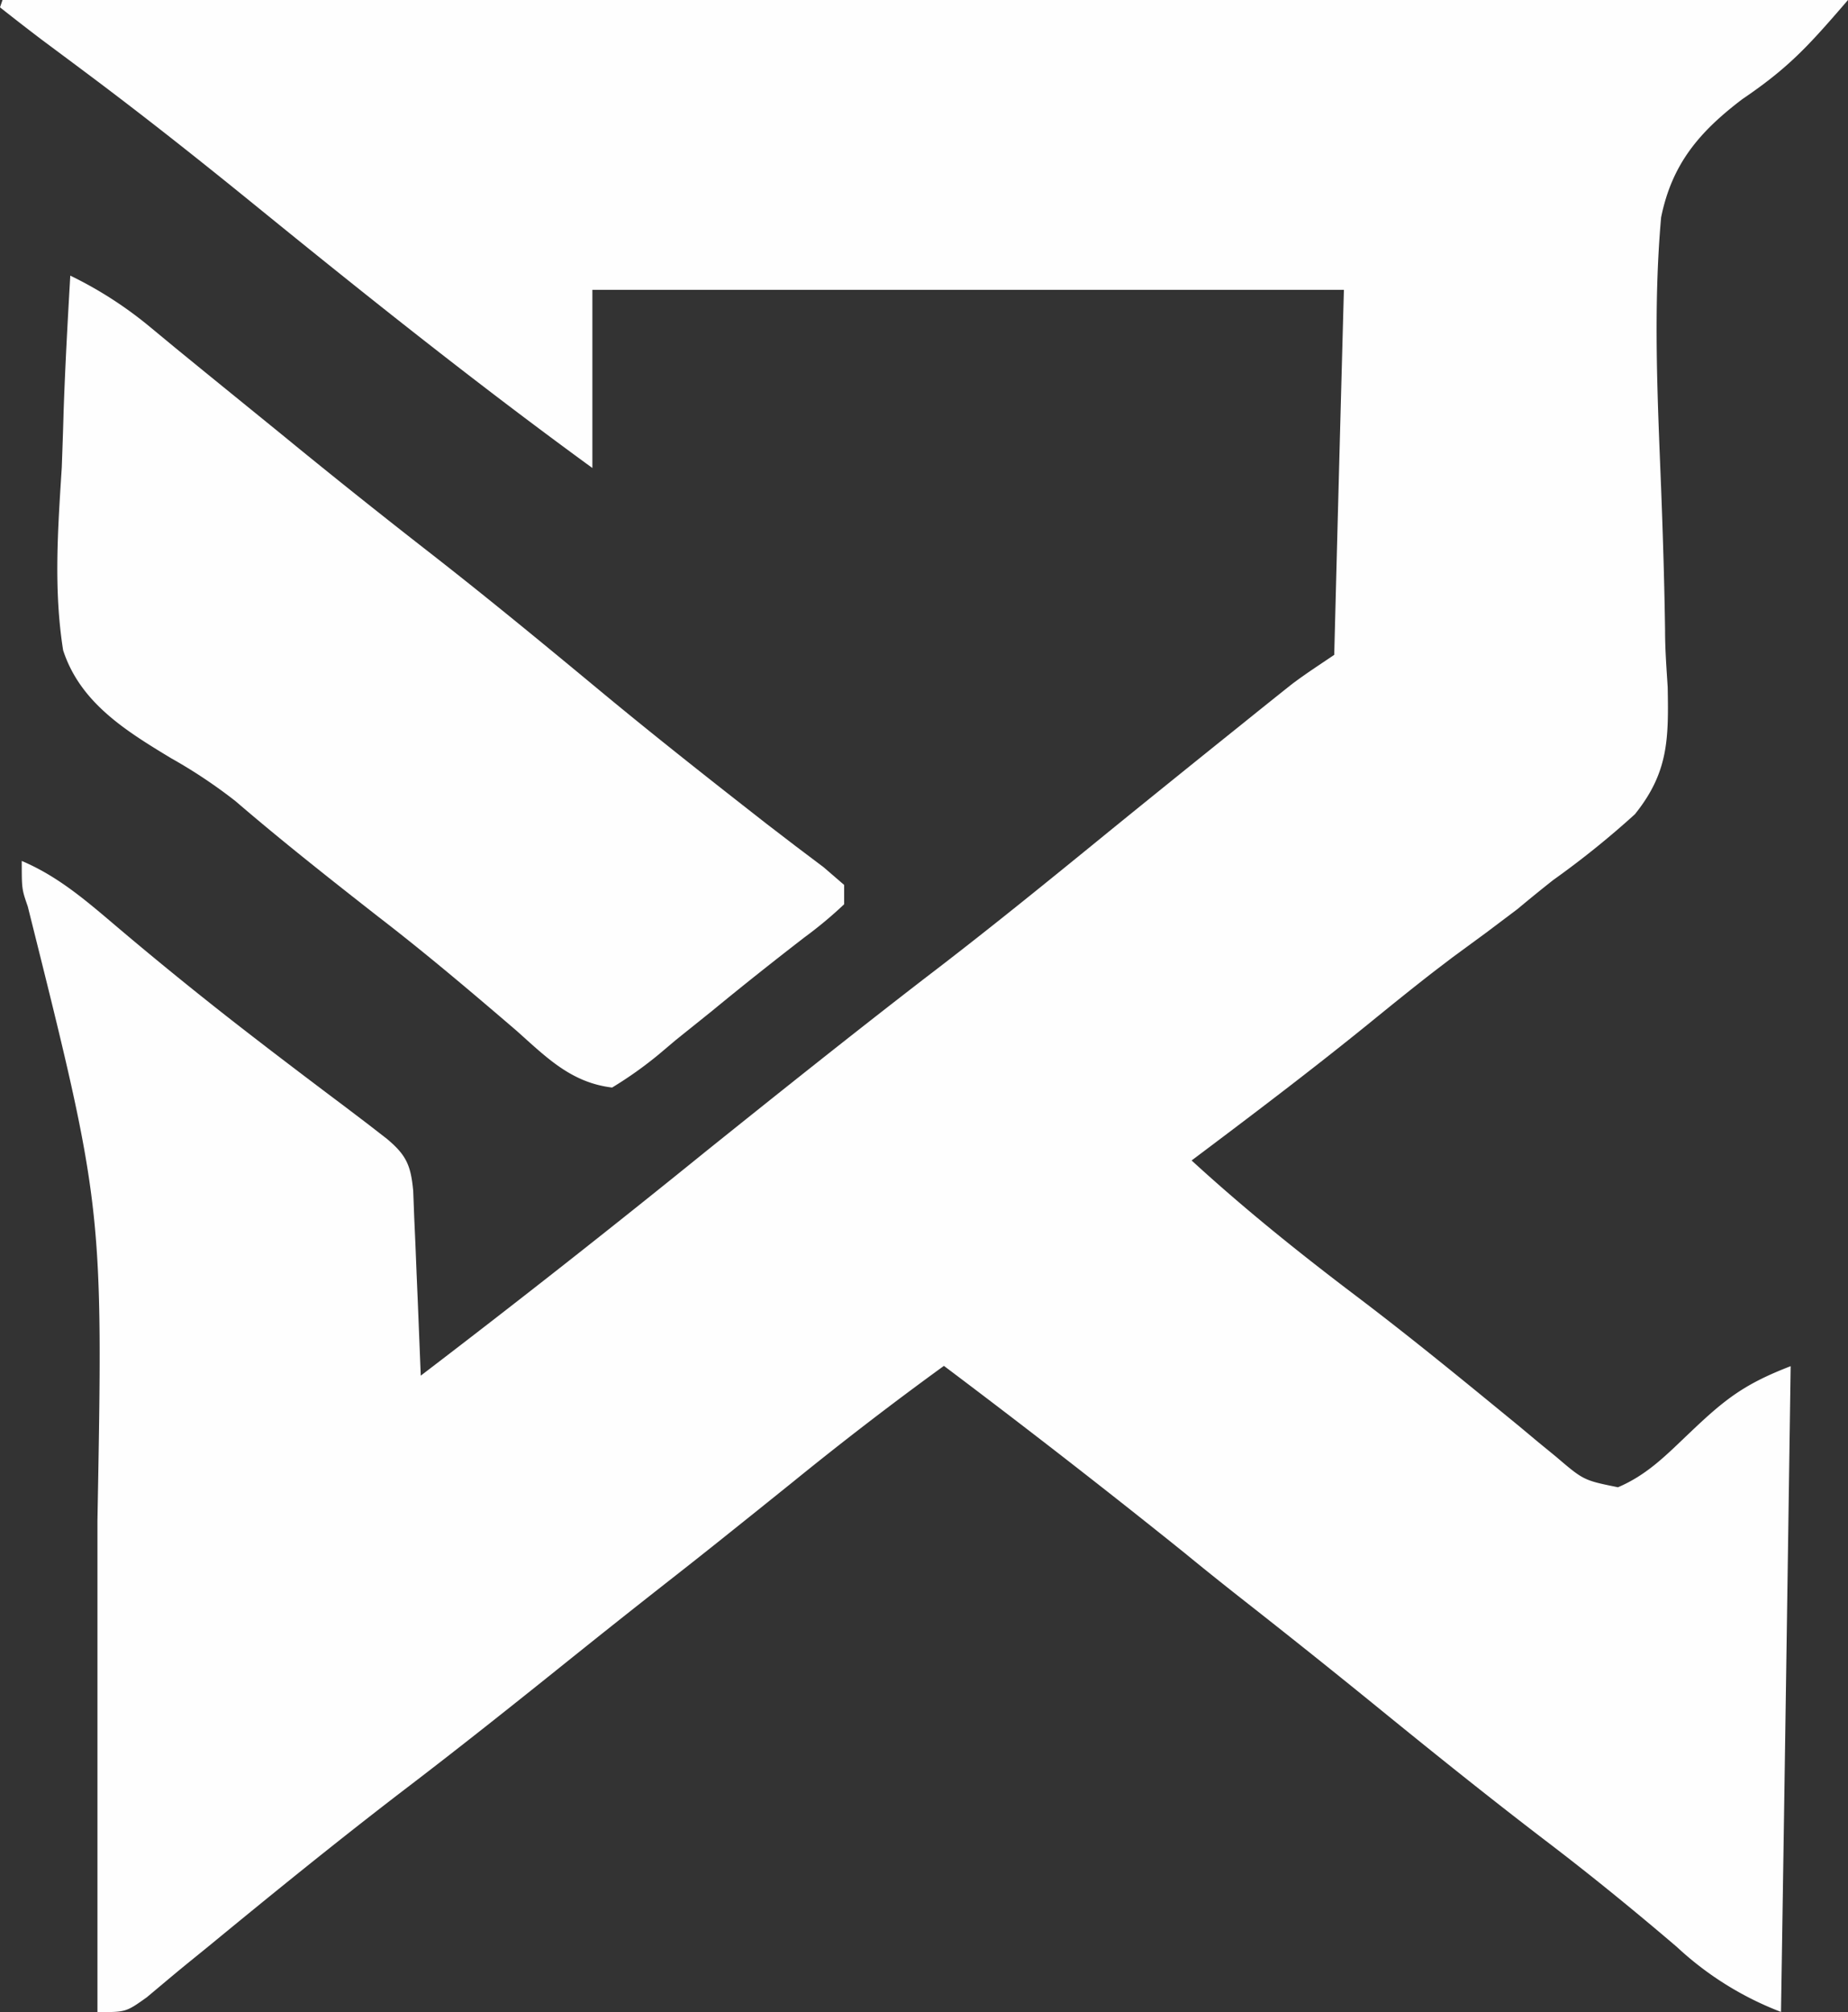
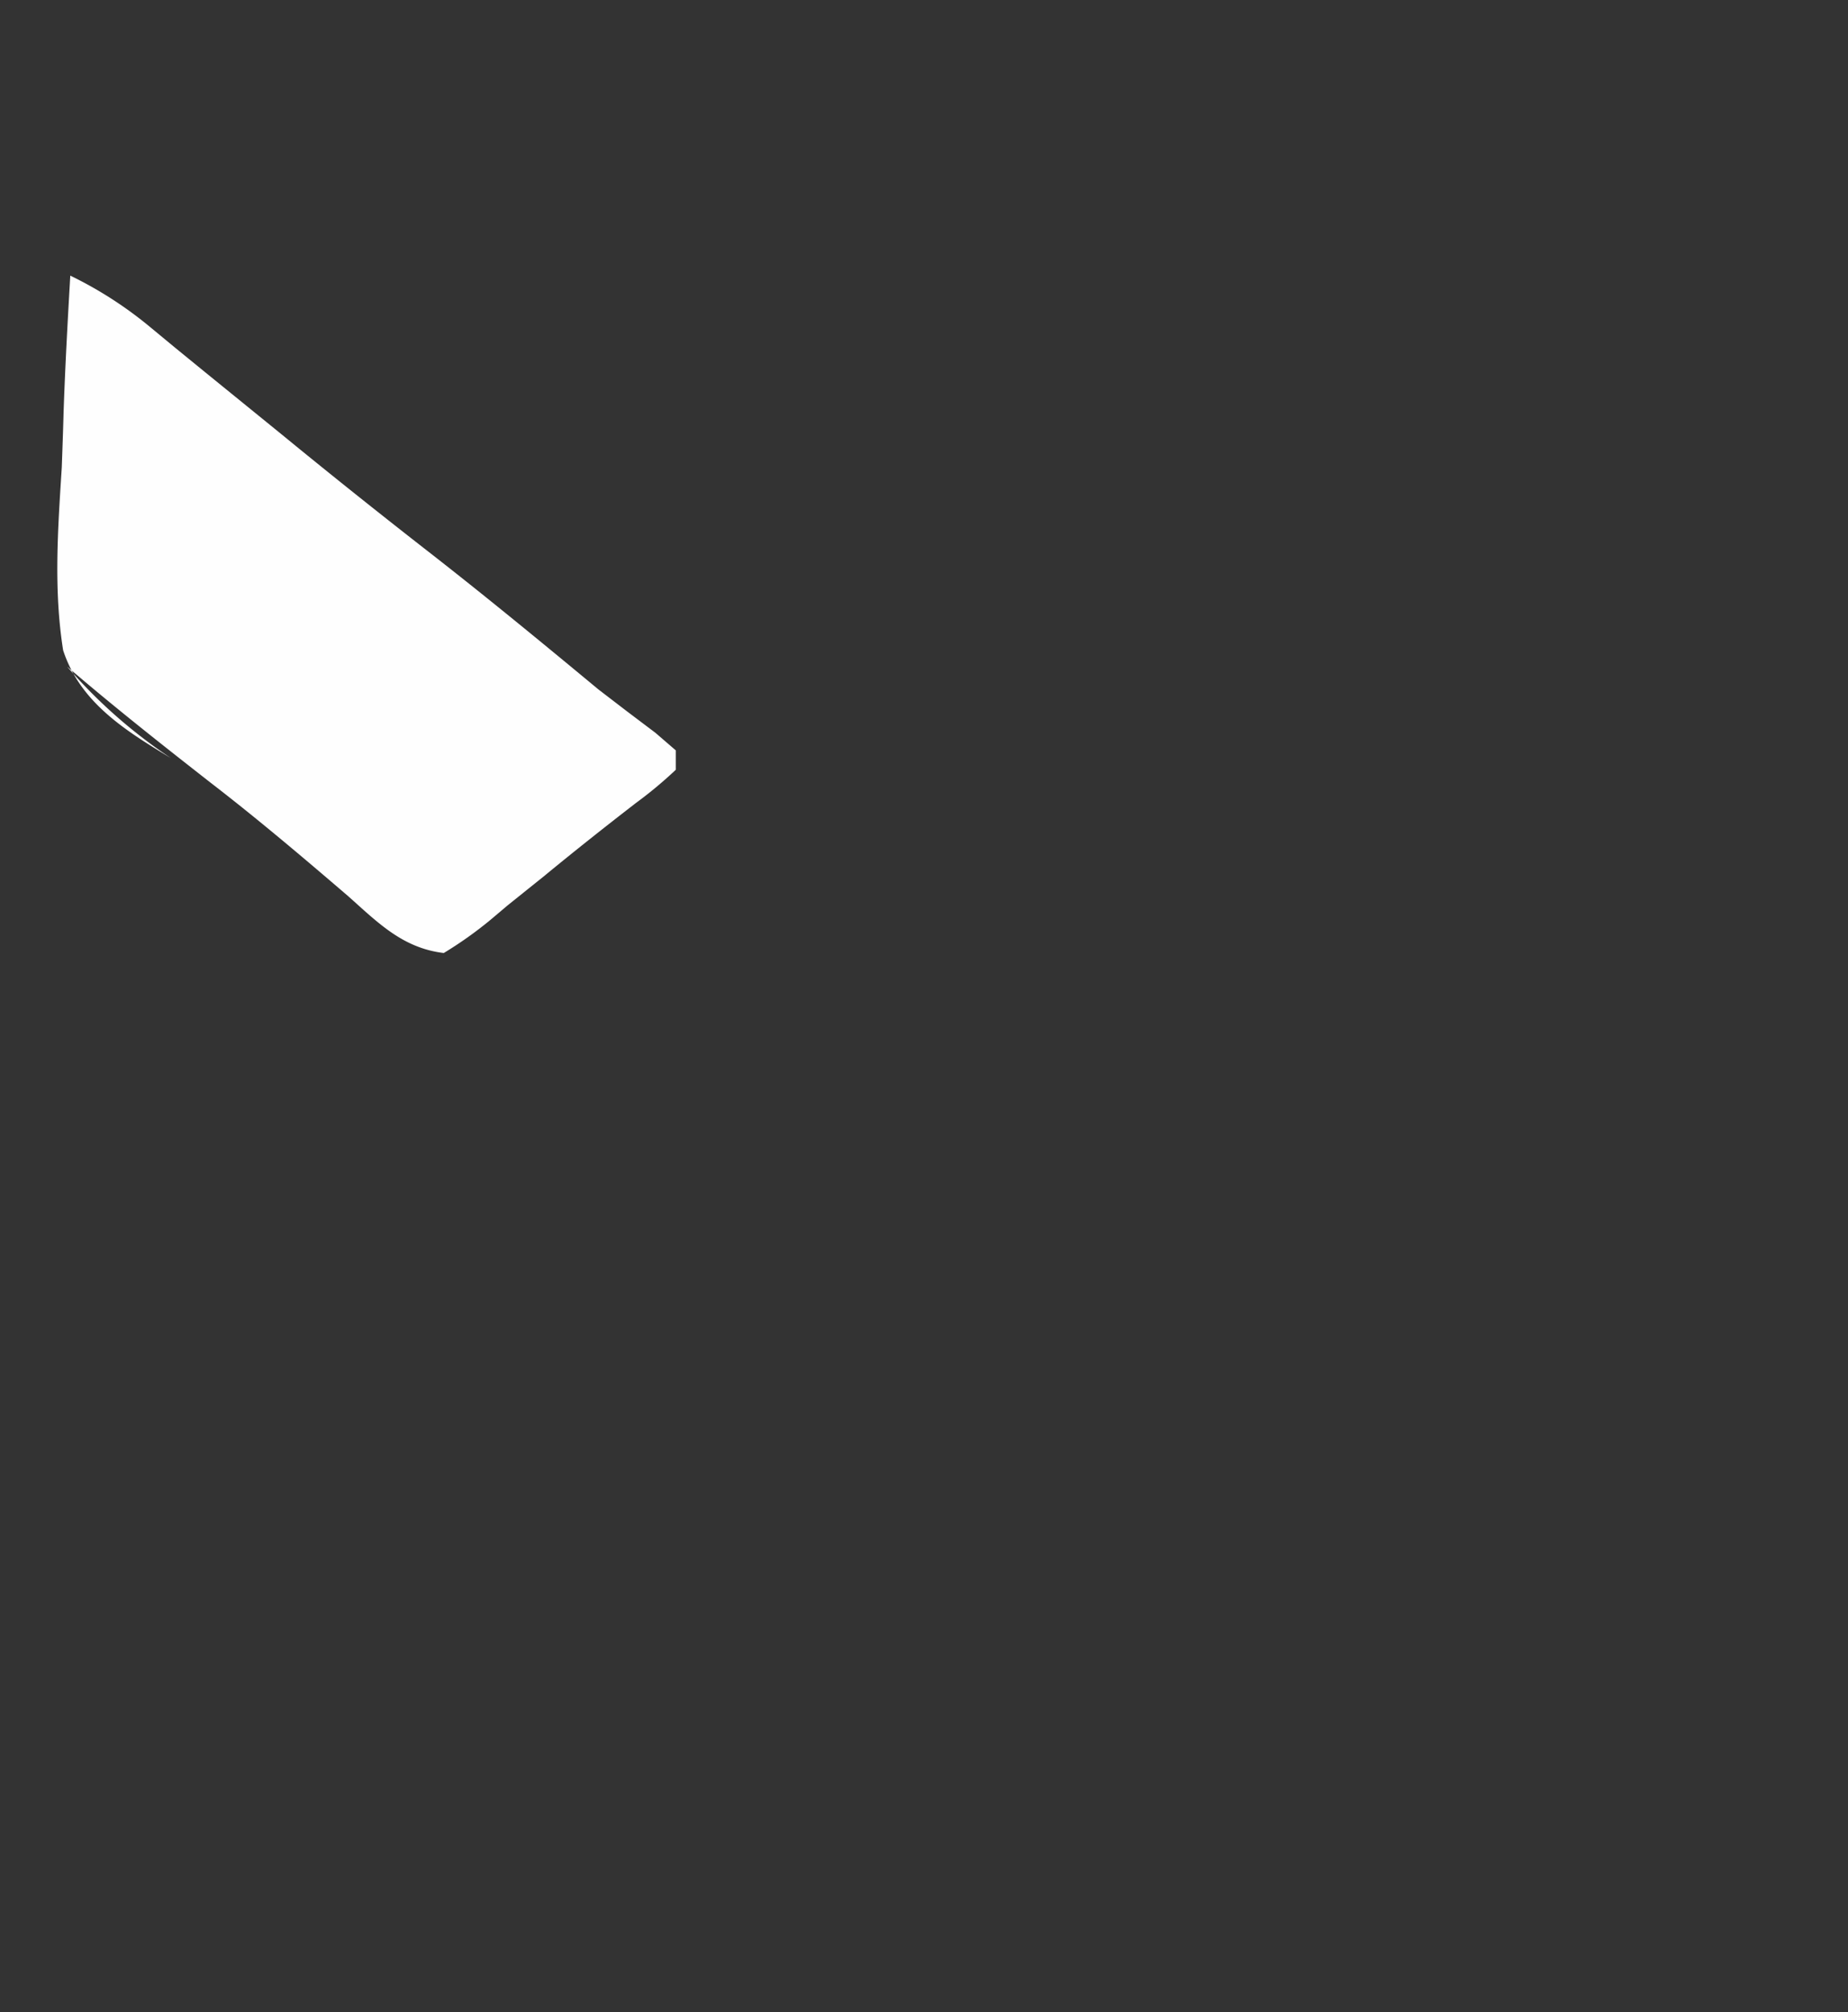
<svg xmlns="http://www.w3.org/2000/svg" viewBox="0 0 191.14 208.06">
  <rect x="0" y="0" width="191.14" height="208.06" fill="#333333" stroke="none" />
  <defs>
    <style>.cls-1{fill:#fefefe;}</style>
  </defs>
  <g id="Layer_2" data-name="Layer 2">
    <g id="Layer_1-2" data-name="Layer 1">
-       <path class="cls-1" d="M.26,0H191.14C187,4.81,185,7,180.2,10.26c-4.45,3.38-7.27,6.7-8.39,12.22-.83,9.32-.37,18.69,0,28,.19,4.92.34,9.83.41,14.74,0,2,.15,3.89.27,5.83.1,5.38.08,8.82-3.39,13.14A92,92,0,0,1,160.64,91q-1.86,1.47-3.69,3l-3.2,2.41L150.22,99l-1.72,1.31c-2.41,1.86-4.76,3.77-7.11,5.68-5.93,4.8-12,9.39-18.14,14,5.45,5,11.12,9.55,17,14s11.3,8.91,16.87,13.47l2,1.67,1.81,1.48c2.87,2.45,2.87,2.45,6.42,3.17,3.09-1.32,5.06-3.4,7.47-5.68,3.61-3.44,5.61-5,10.39-6.84-.32,22-.64,44.07-1,66.77a33.18,33.18,0,0,1-10.76-6.71c-4.44-3.79-8.94-7.46-13.59-11-6.06-4.63-12-9.41-17.92-14.23q-6.54-5.31-13.18-10.52c-2.09-1.64-4.17-3.3-6.24-5-8.2-6.59-16.46-13-24.89-19.34-5.32,3.86-10.51,7.85-15.62,12l-4.17,3.35-2,1.6q-3.34,2.68-6.73,5.33-5.28,4.14-10.51,8.34c-5.62,4.51-11.26,9-17,13.37-6.78,5.2-13.4,10.57-20,16l-1.91,1.55c-1.52,1.23-3,2.49-4.51,3.75-2.15,1.53-2.15,1.53-5.1,1.53v-3.32q0-15.69,0-31.38,0-8.07,0-16.13c.59-32.35.59-32.35-7.21-63.5-.62-1.79-.62-1.79-.62-4.7C6,90.61,8.89,93.11,12,95.75q6.94,5.88,14.14,11.43l1.74,1.34q3.84,2.94,7.71,5.84L38,116.19,40,117.74c2.05,1.71,2.49,2.77,2.74,5.4l.1,2.67.13,2.9.12,3,.13,3.05.3,7.48Q58.47,130.83,73.07,119c7.48-6,15-12,22.57-17.84,6.56-5,13-10.24,19.4-15.46q6.48-5.26,13-10.49l2-1.61,1.86-1.49,1.63-1.3c1.44-1.1,3-2.1,4.47-3.1.32-12.45.65-24.91,1-37.74H61.27V48.39c-11.81-8.6-23.21-17.68-34.53-26.88C21.11,16.93,15.43,12.42,9.62,8.06L7.83,6.72,4.31,4.1C2.86,3,1.43,1.89,0,.76Z" />
-       <path class="cls-1" d="M7.27,28.5a40.73,40.73,0,0,1,8.25,5.31L18.17,36l3.1,2.53L29,44.81l2.08,1.7q6.49,5.28,13.1,10.43c6,4.67,11.87,9.5,17.72,14.35S73.46,80.63,79.31,85.2l3,2.3,2.89,2.18,2.11,1.82v2a43.06,43.06,0,0,1-4.13,3.44c-3.21,2.48-6.39,5-9.51,7.57l-3.74,3-1.8,1.52a40.63,40.63,0,0,1-4.82,3.42c-4.25-.51-6.8-3.13-9.88-5.87-4.66-4-9.38-8-14.25-11.75-5-3.91-10-7.85-14.83-12A52.69,52.69,0,0,0,17.7,78.4C13,75.56,8.3,72.66,6.53,67.24c-1-6.3-.54-12.59-.14-18.93.07-1.92.14-3.85.19-5.77C6.74,37.85,7,33.18,7.27,28.5Z" />
+       <path class="cls-1" d="M7.27,28.5a40.73,40.73,0,0,1,8.25,5.31L18.17,36l3.1,2.53L29,44.81l2.08,1.7q6.49,5.28,13.1,10.43c6,4.67,11.87,9.5,17.72,14.35l3,2.3,2.89,2.18,2.11,1.82v2a43.06,43.06,0,0,1-4.13,3.44c-3.21,2.48-6.39,5-9.51,7.57l-3.74,3-1.8,1.52a40.63,40.63,0,0,1-4.82,3.42c-4.25-.51-6.8-3.13-9.88-5.87-4.66-4-9.38-8-14.25-11.75-5-3.91-10-7.85-14.83-12A52.69,52.69,0,0,0,17.7,78.4C13,75.56,8.3,72.66,6.53,67.24c-1-6.3-.54-12.59-.14-18.93.07-1.92.14-3.85.19-5.77C6.74,37.85,7,33.18,7.27,28.5Z" />
    </g>
  </g>
</svg>